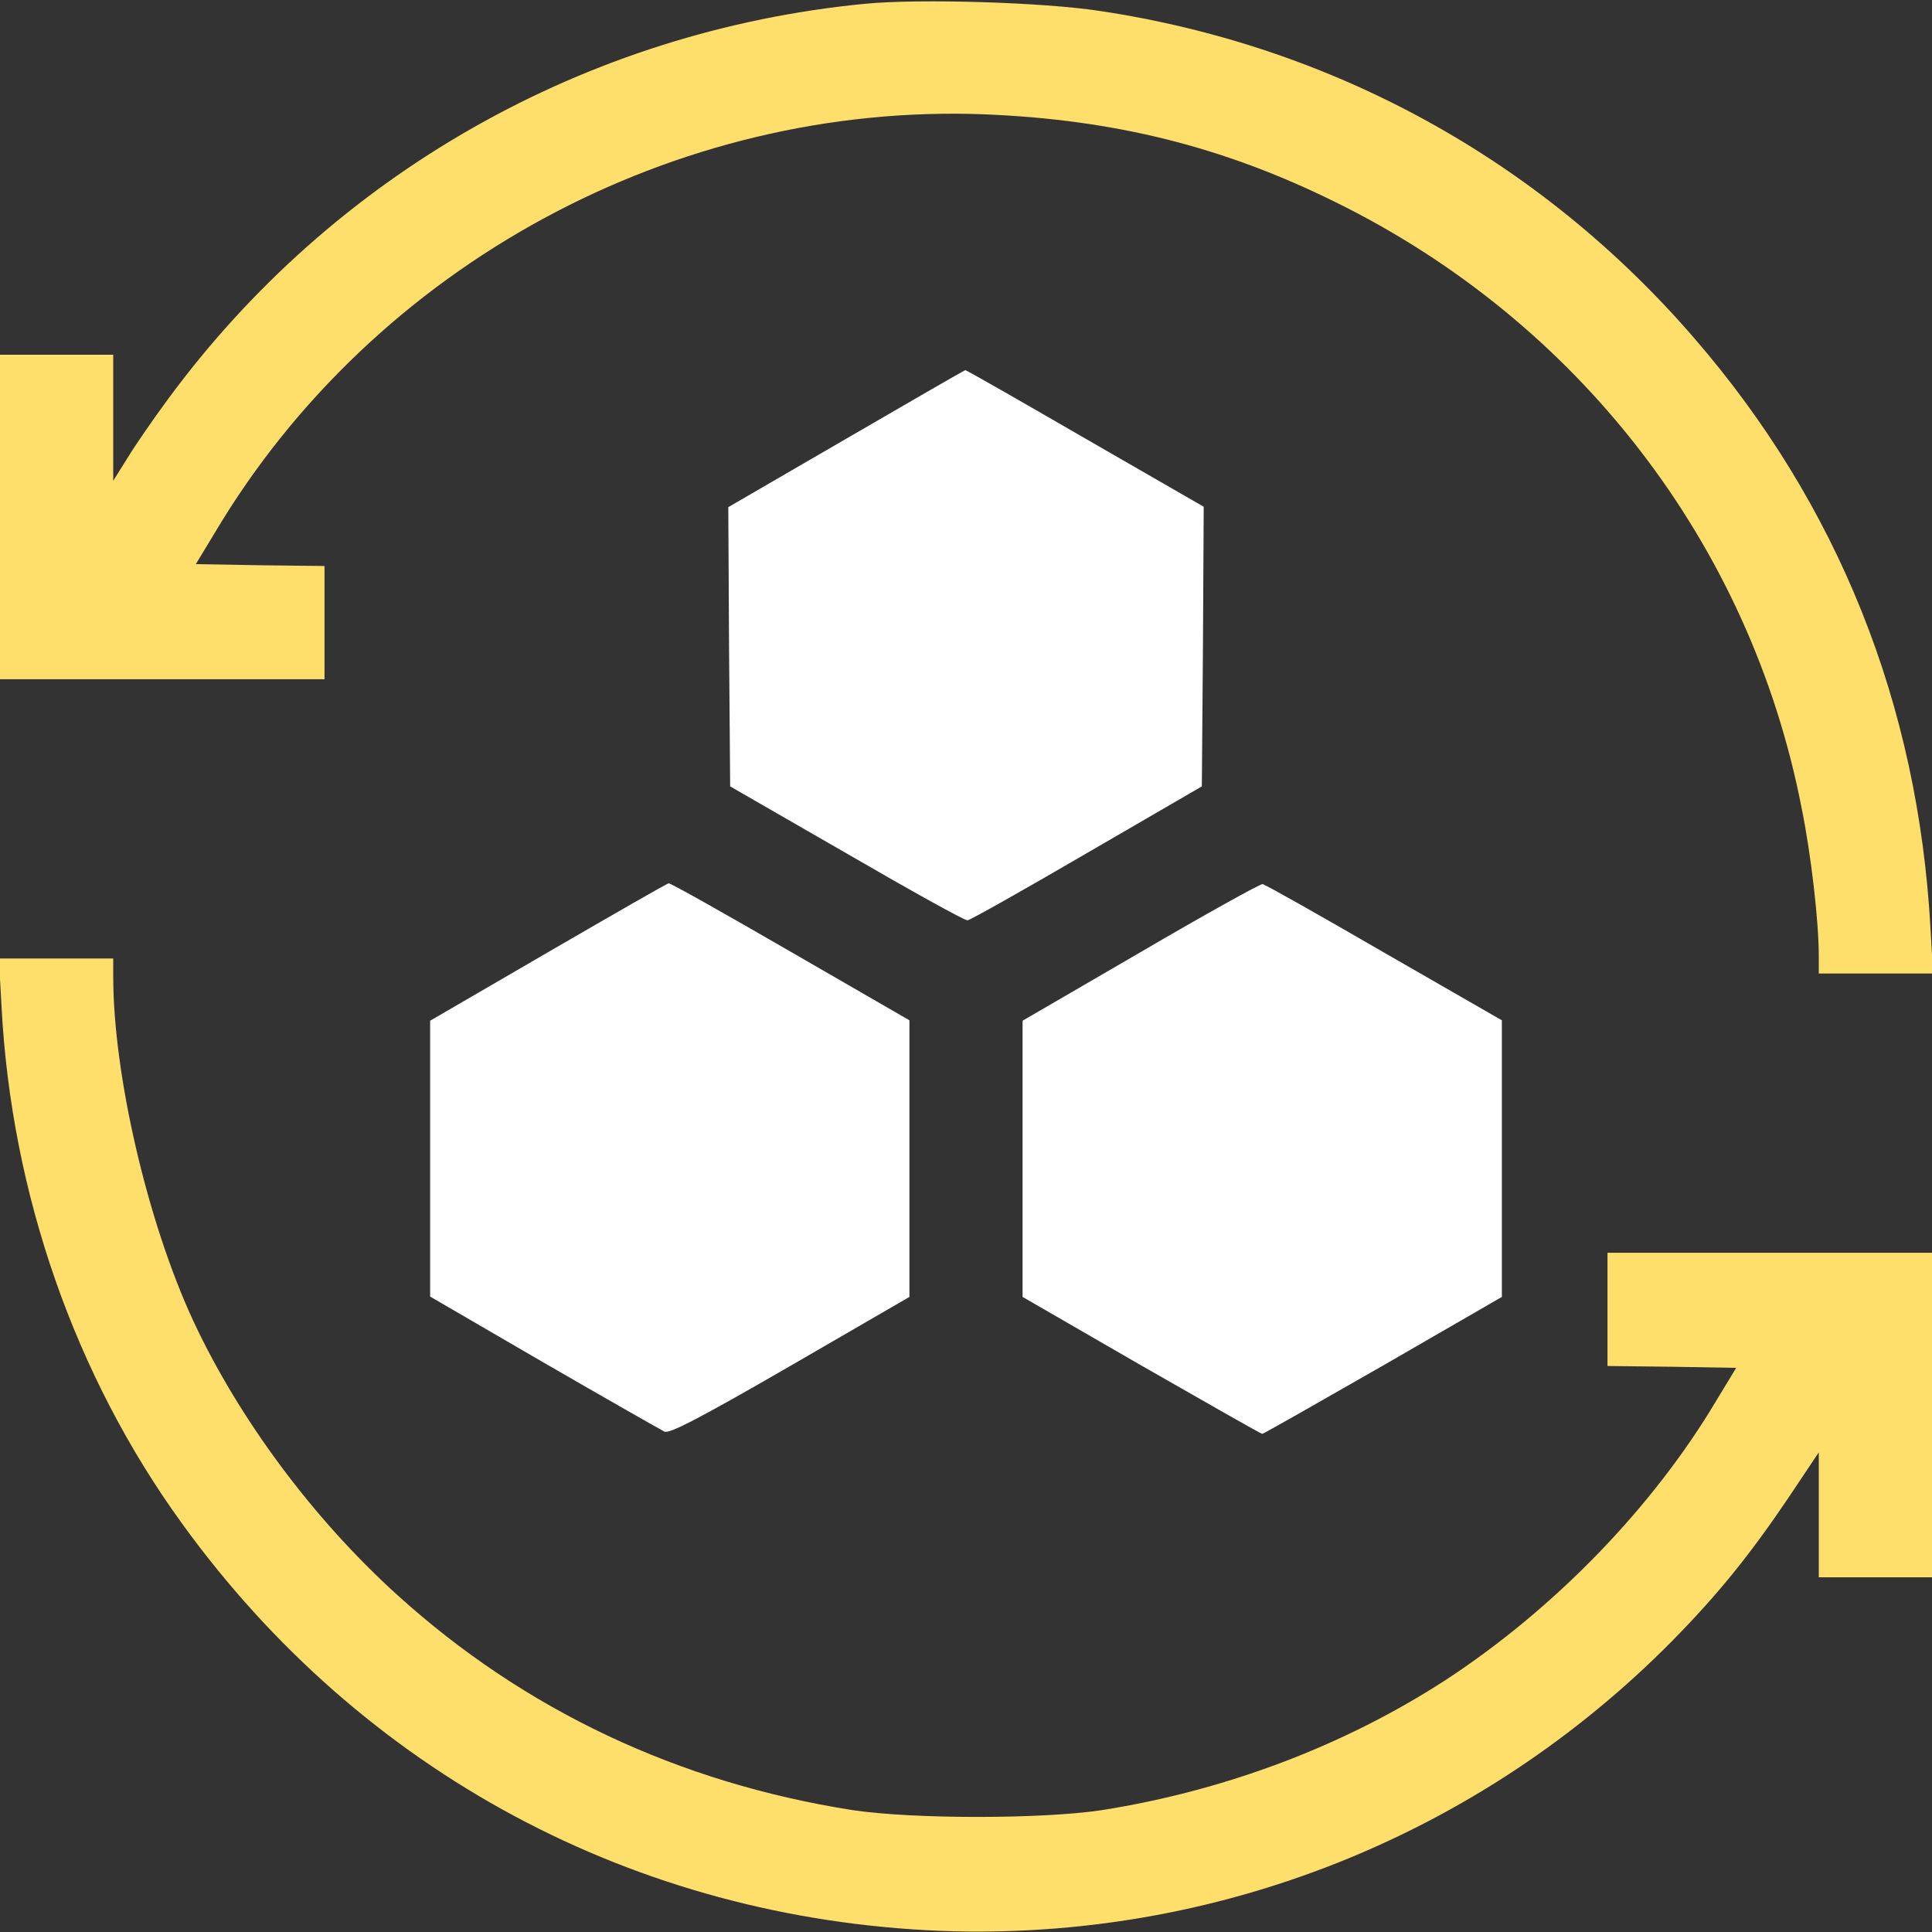
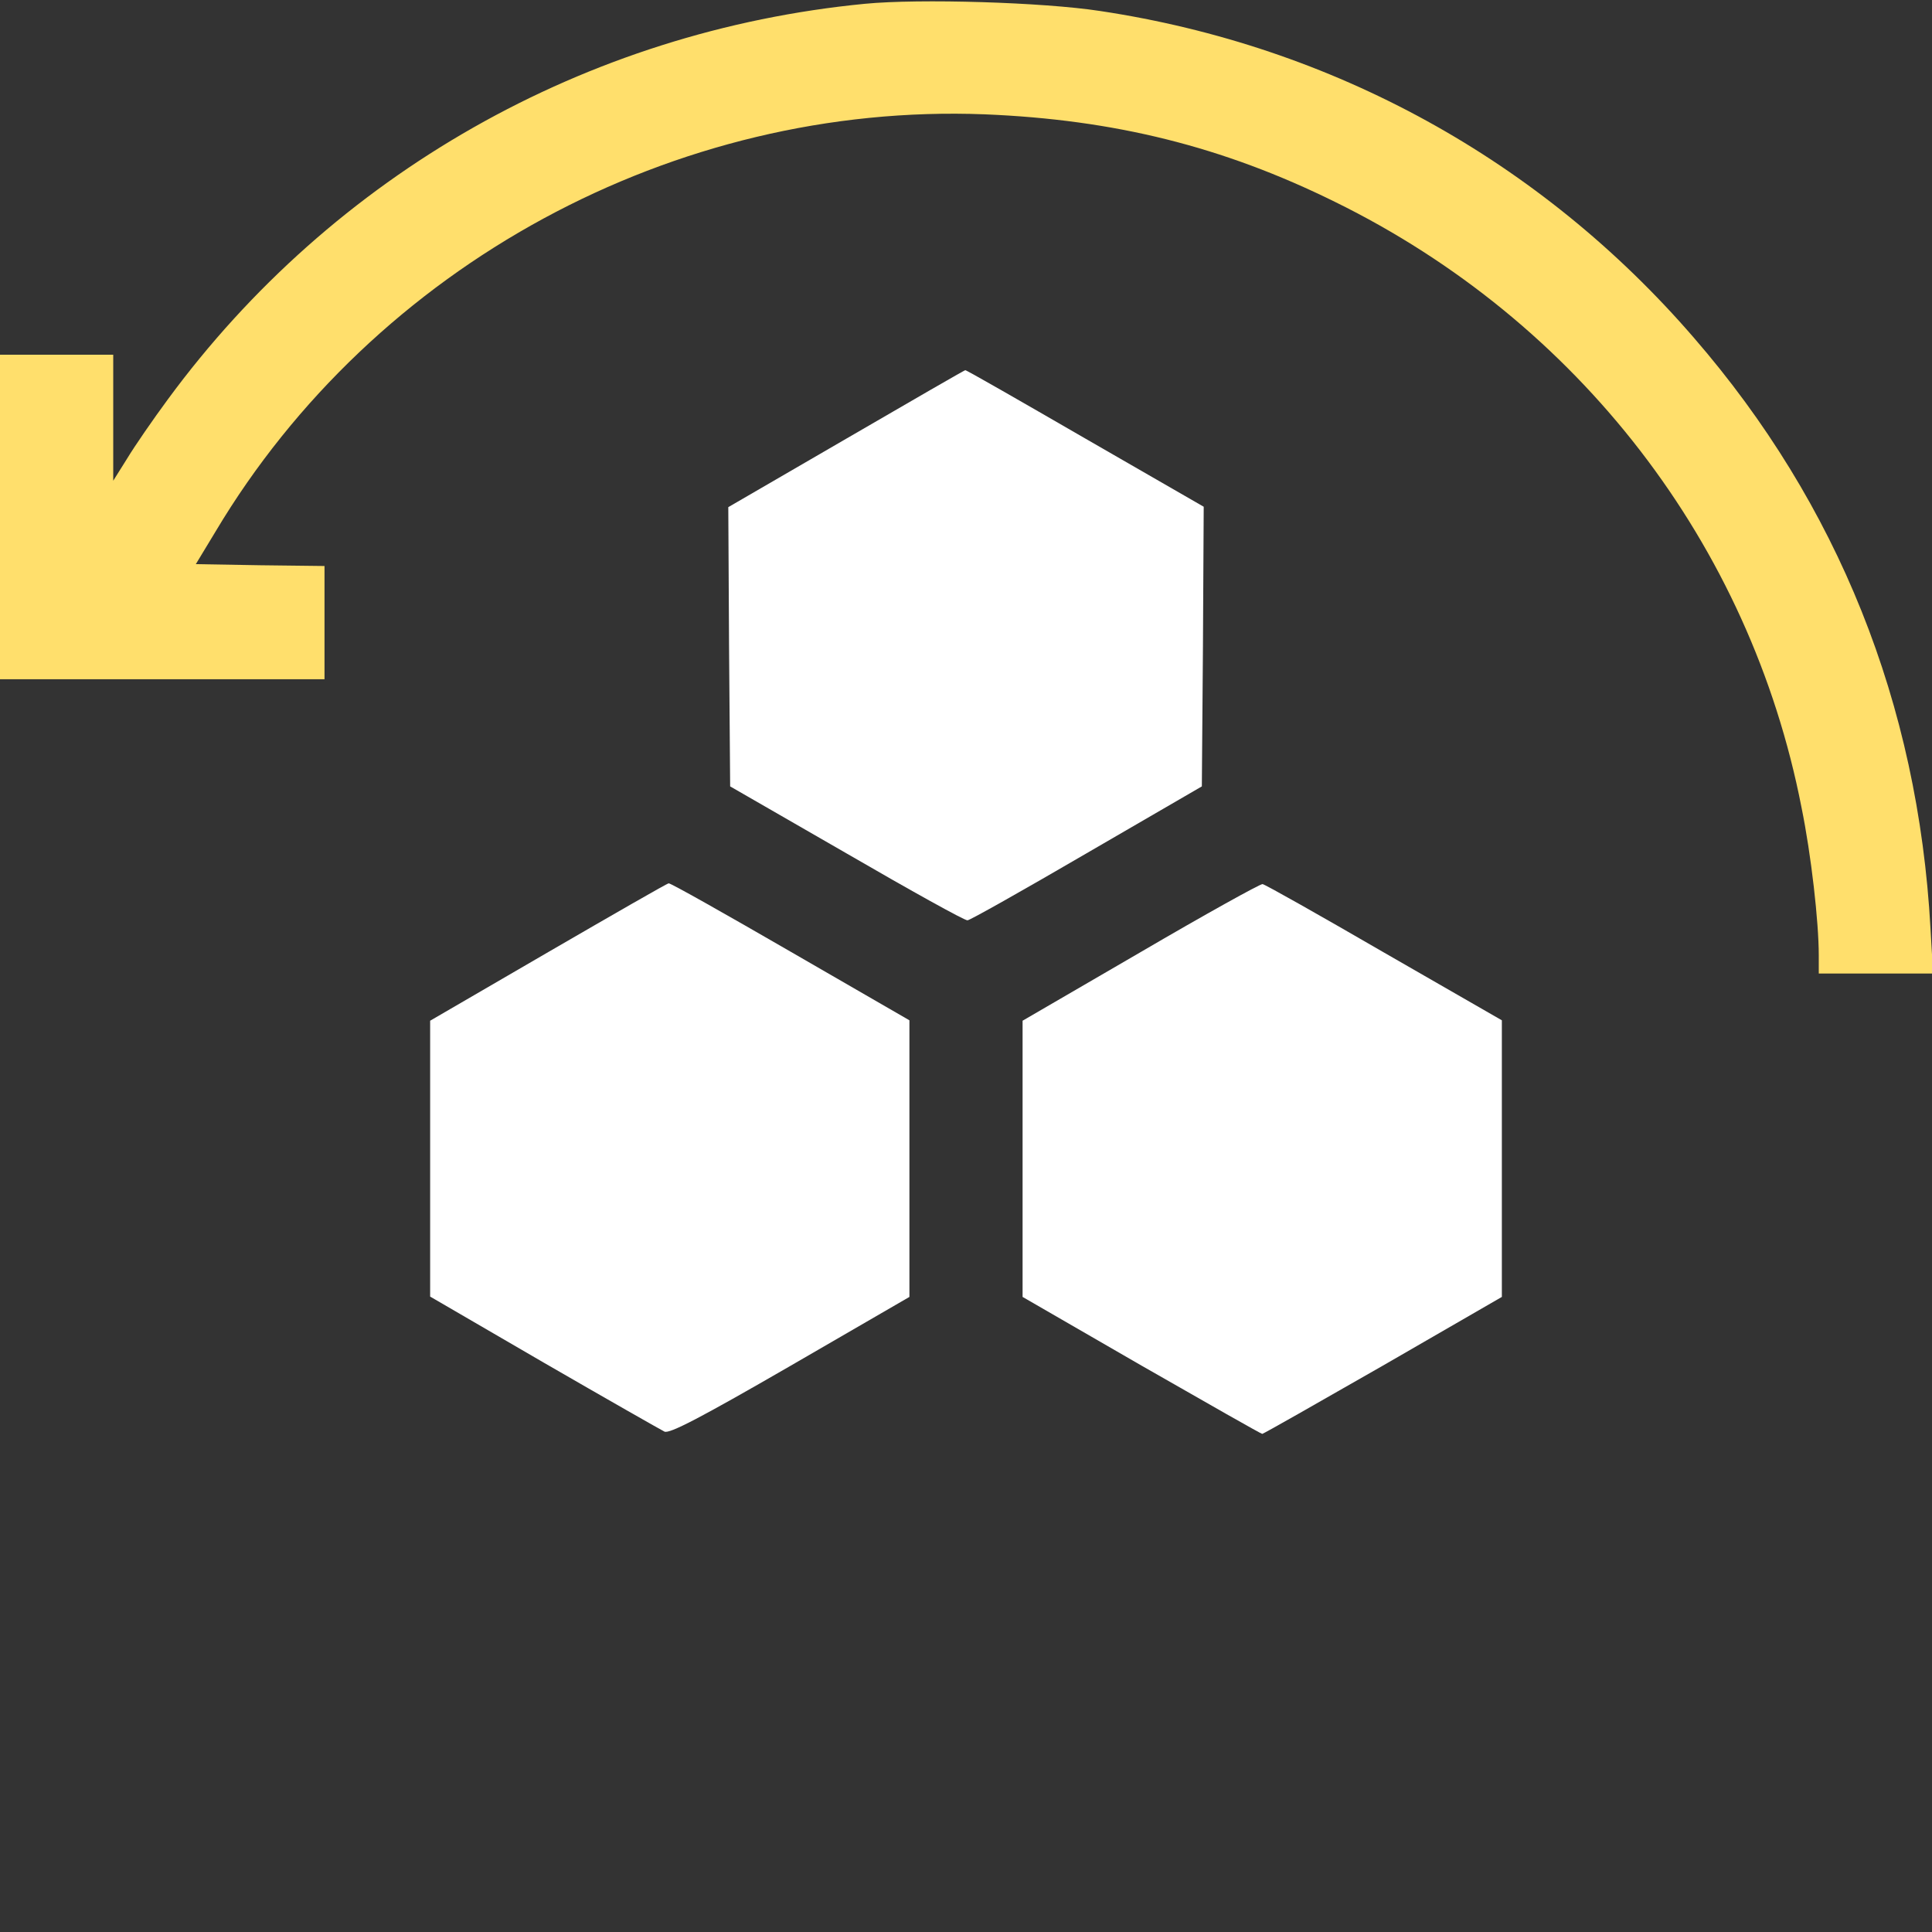
<svg xmlns="http://www.w3.org/2000/svg" width="28" height="28" viewBox="0 0 28 28" fill="none">
  <rect x="0" y="0" width="28" height="28" fill="#333333" stroke="none" />
  <g id="skin-regeneration (1)" clip-path="url(#clip0_7_108)">
    <g id="Group">
      <path id="Vector" d="M12.534 0.055C8.488 0.448 4.829 2.527 2.434 5.786C2.22 6.076 1.952 6.464 1.843 6.645L1.641 6.967V6.054V5.141H0.82H0V7.492V9.844H2.352H4.703V9.023V8.203L3.773 8.192L2.838 8.176L3.123 7.705C5.425 3.845 9.778 1.482 14.273 1.657C16.149 1.734 17.719 2.122 19.348 2.926C22.876 4.659 25.364 7.886 26.108 11.698C26.25 12.392 26.359 13.36 26.359 13.847V14.109H27.191H28.016L27.978 13.453C27.798 10.199 26.638 7.306 24.549 4.895C22.329 2.324 19.321 0.667 15.941 0.159C15.121 0.033 13.327 -0.022 12.534 0.055Z" fill="#FFDF6C" />
      <path id="Vector_2" d="M12.261 6.36L10.555 7.35L10.566 9.373L10.582 11.397L12.272 12.37C13.196 12.906 13.984 13.344 14.022 13.338C14.055 13.338 14.831 12.901 15.75 12.365L17.418 11.397L17.434 9.373L17.445 7.344L15.728 6.355C14.782 5.808 14 5.359 13.989 5.365C13.978 5.365 13.202 5.813 12.261 6.36Z" fill="white" />
      <path id="Vector_3" d="M7.946 13.798L6.234 14.793V16.794V18.791L7.88 19.748C8.788 20.273 9.576 20.721 9.63 20.748C9.702 20.781 10.128 20.562 11.452 19.797L13.18 18.796V16.794V14.787L11.457 13.792C10.511 13.245 9.718 12.797 9.691 12.802C9.669 12.802 8.881 13.256 7.946 13.798Z" fill="white" />
      <path id="Vector_4" d="M16.532 13.798L14.82 14.793V16.794V18.796L16.543 19.791C17.489 20.333 18.277 20.781 18.293 20.781C18.309 20.781 19.097 20.333 20.043 19.791L21.766 18.796V16.794V14.787L20.065 13.809C19.13 13.267 18.337 12.819 18.298 12.813C18.266 12.808 17.467 13.251 16.532 13.798Z" fill="white" />
-       <path id="Vector_5" d="M0.022 14.585C0.164 17.298 1.083 19.934 2.636 22.077C5.245 25.687 9.204 27.809 13.645 27.984C17.615 28.131 21.443 26.611 24.243 23.773C24.899 23.105 25.364 22.531 25.927 21.695L26.359 21.049V21.957V22.859H27.18H28V20.508V18.156H25.648H23.297V18.977V19.797L24.227 19.808L25.162 19.824L24.877 20.294C23.953 21.848 22.526 23.319 20.945 24.352C19.485 25.298 17.768 25.949 15.969 26.234C15.099 26.365 13.234 26.365 12.359 26.234C9.838 25.84 7.596 24.784 5.753 23.111C4.539 22.012 3.462 20.562 2.8 19.141C2.138 17.713 1.641 15.575 1.641 14.153V13.891H0.809H-0.016L0.022 14.585Z" fill="#FFDF6C" />
    </g>
  </g>
  <defs>
    <clipPath id="clip0_7_108">
      <rect width="28" height="28" fill="white" />
    </clipPath>
  </defs>
</svg>